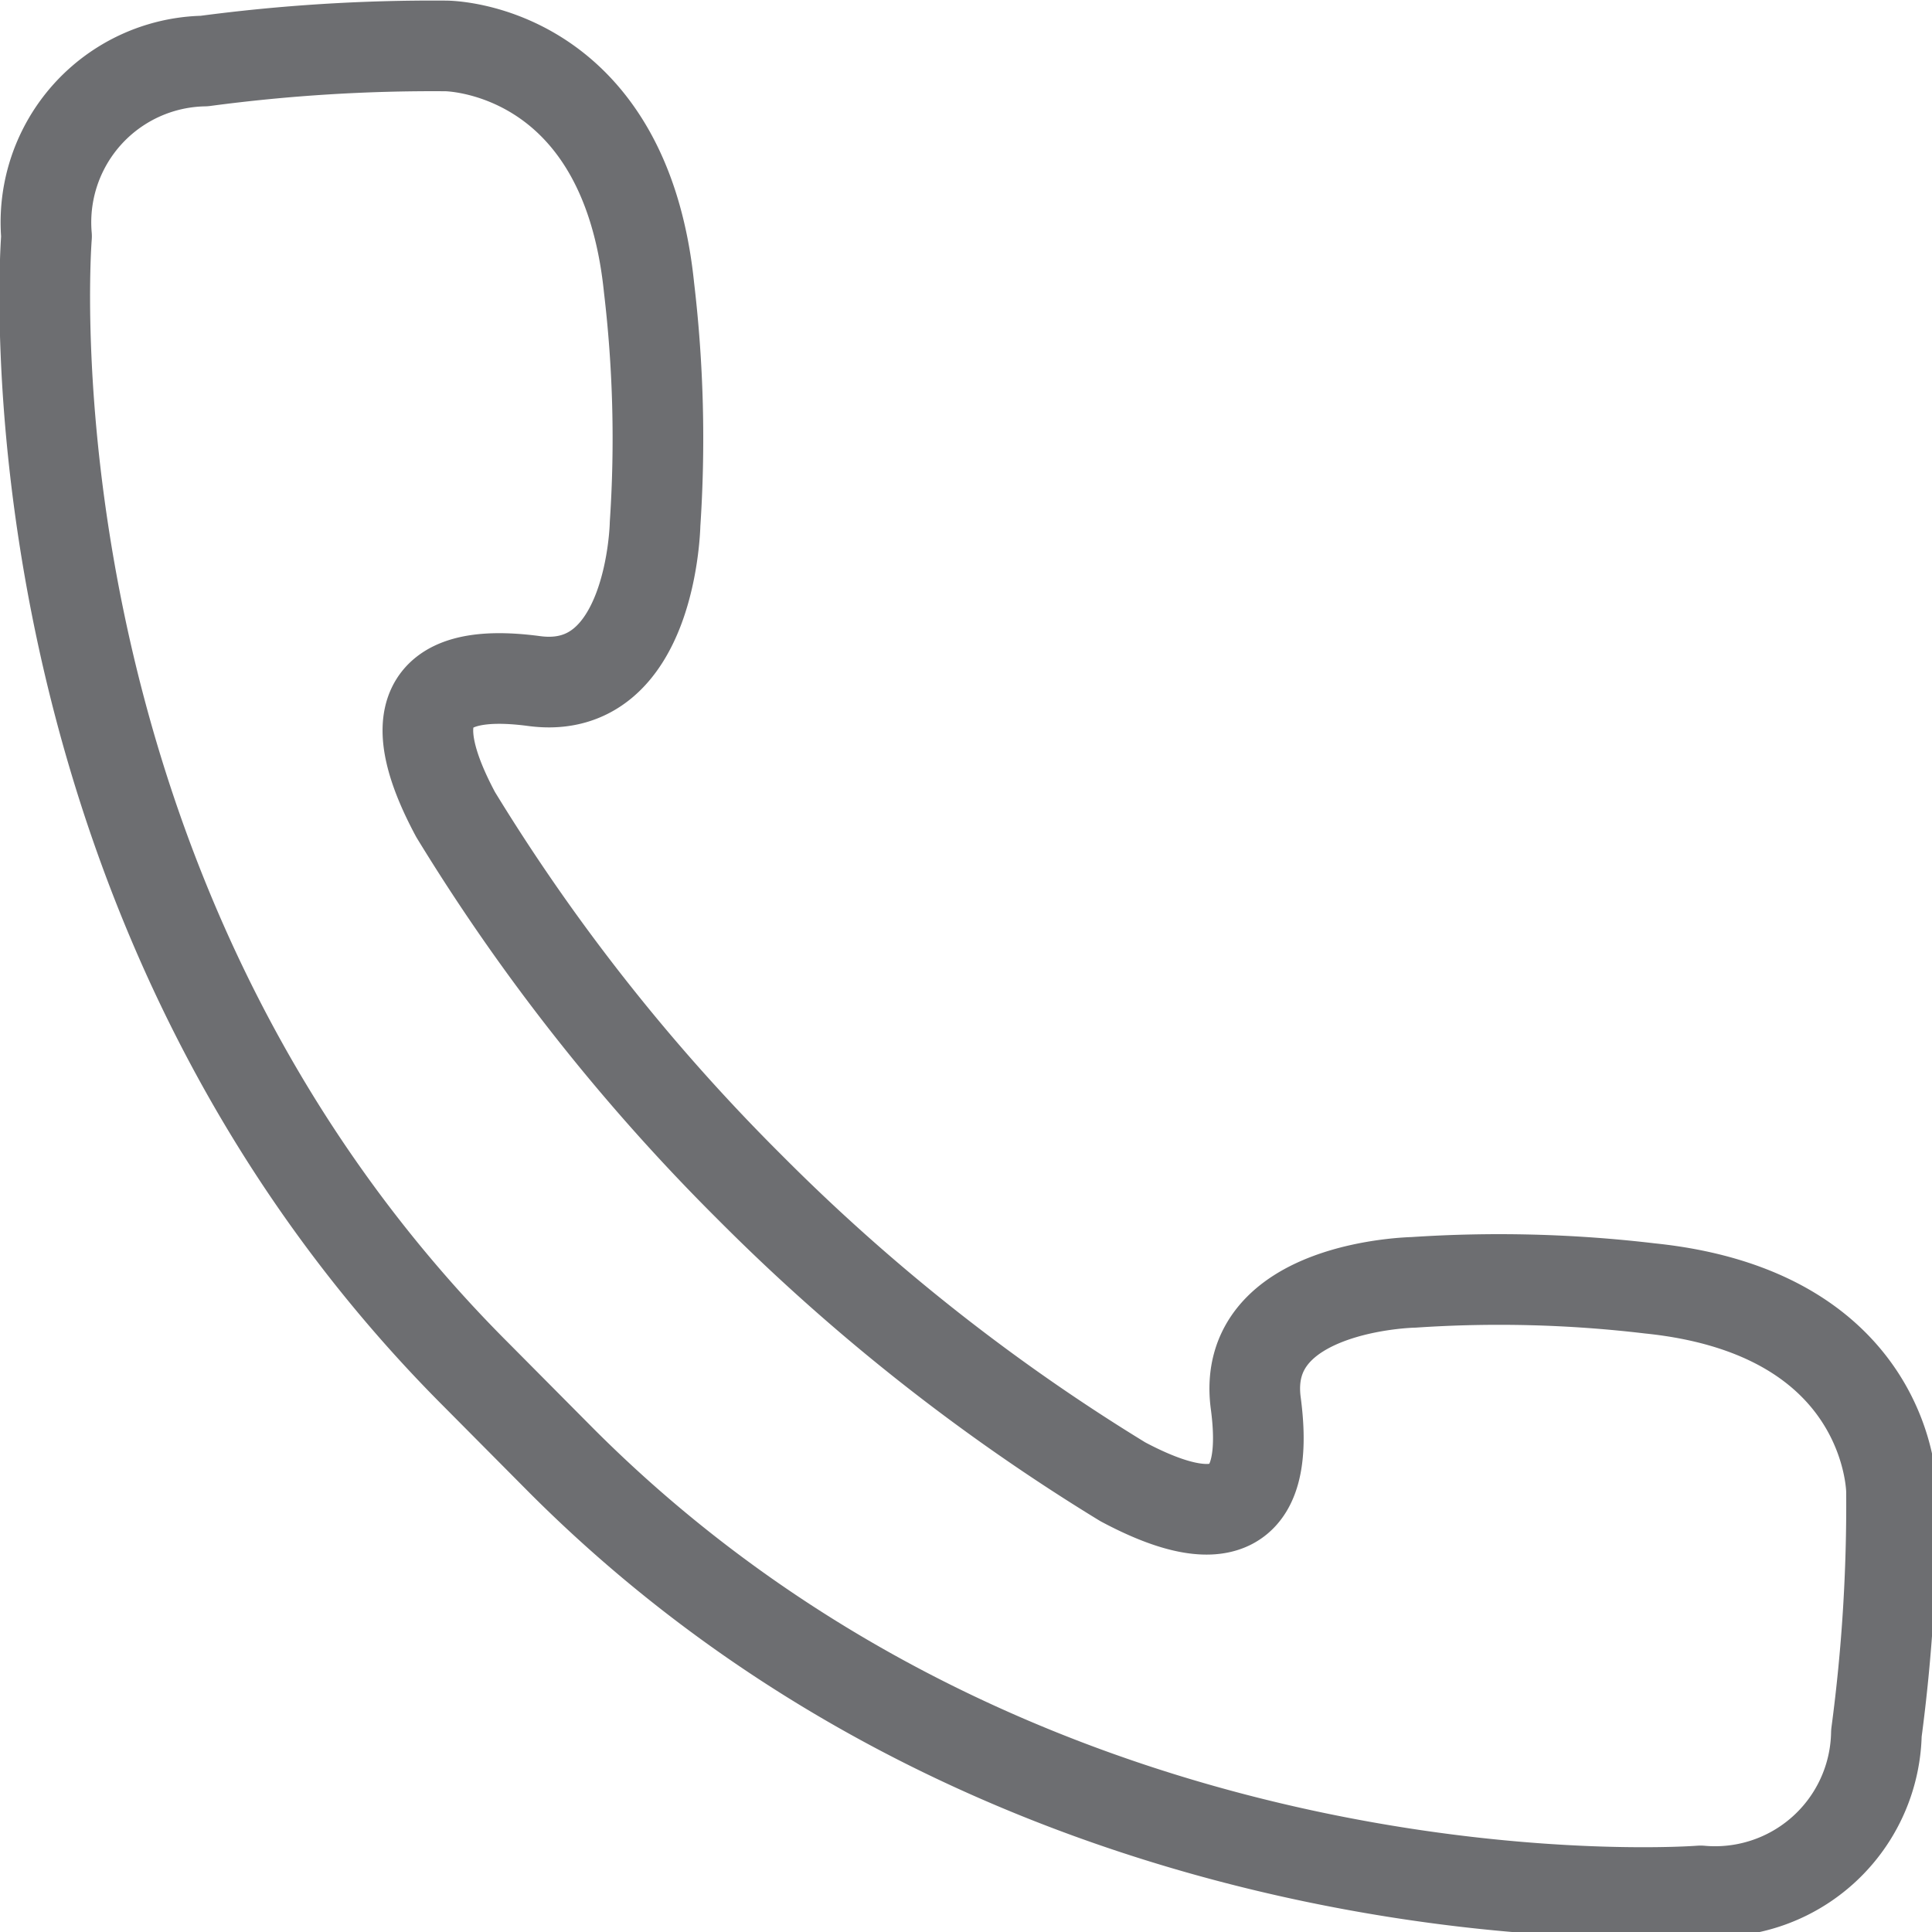
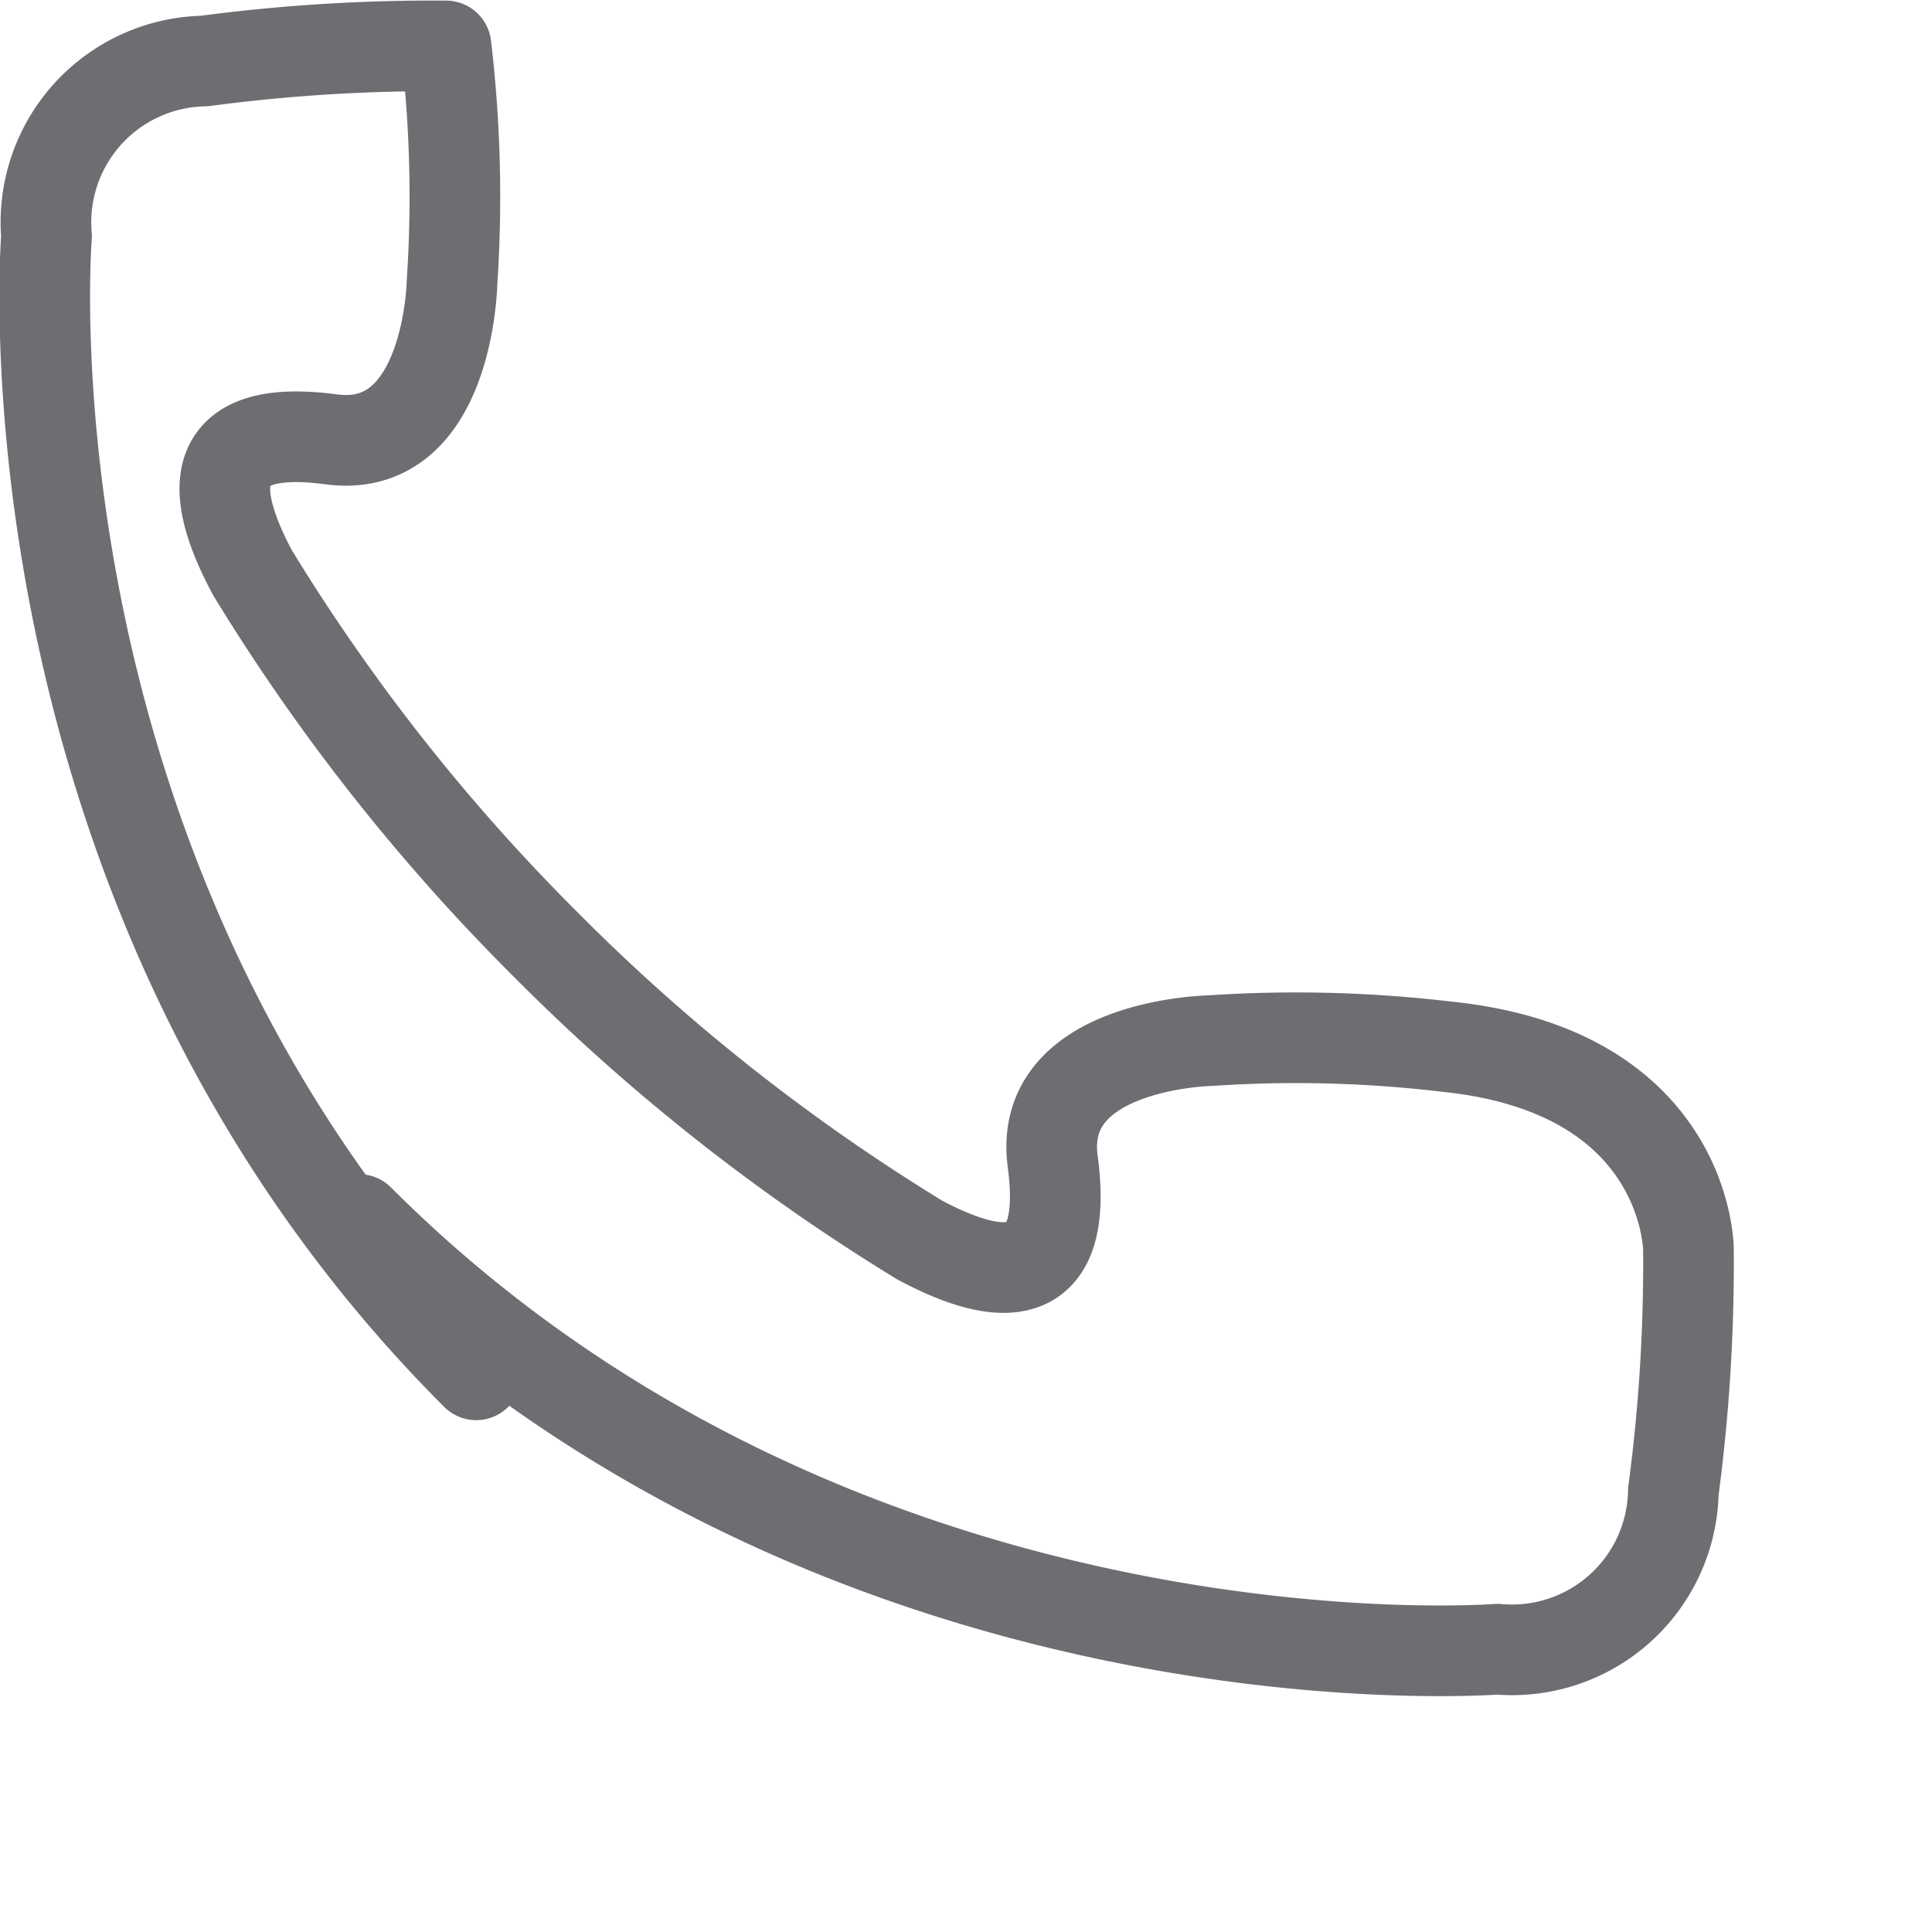
<svg xmlns="http://www.w3.org/2000/svg" id="Layer_1" data-name="Layer 1" viewBox="0 0 31.97 31.97">
  <defs>
    <style>.cls-1{fill:none;stroke:#6d6e71;stroke-linecap:round;stroke-linejoin:round;stroke-width:1.5px;}</style>
  </defs>
  <title>1</title>
-   <path class="cls-1" d="M14.16,28.61c-8-8-7.11-18.84-7.11-18.84A2.67,2.67,0,0,1,9.66,6.87a28.61,28.61,0,0,1,4-.25s2.95,0,3.36,4a21.22,21.22,0,0,1,.1,3.91s-.05,2.86-2,2.6-2.11.7-1.3,2.21a32.81,32.81,0,0,0,4.81,6.11l.12.12a32.86,32.86,0,0,0,6.11,4.81c1.5.8,2.46.65,2.2-1.3s2.61-2,2.61-2a21.17,21.17,0,0,1,3.91.1c4,.41,4,3.36,4,3.36a28.63,28.63,0,0,1-.25,4,2.67,2.67,0,0,1-2.91,2.61s-10.87.86-18.84-7.11Z" transform="translate(-6.28 -5.86)" />
+   <path class="cls-1" d="M14.16,28.61c-8-8-7.11-18.84-7.11-18.84A2.67,2.67,0,0,1,9.66,6.87a28.61,28.61,0,0,1,4-.25a21.22,21.22,0,0,1,.1,3.91s-.05,2.86-2,2.6-2.11.7-1.3,2.21a32.81,32.81,0,0,0,4.81,6.11l.12.12a32.86,32.86,0,0,0,6.11,4.81c1.5.8,2.46.65,2.2-1.3s2.61-2,2.61-2a21.17,21.17,0,0,1,3.91.1c4,.41,4,3.36,4,3.36a28.63,28.63,0,0,1-.25,4,2.67,2.67,0,0,1-2.91,2.61s-10.87.86-18.84-7.11Z" transform="translate(-6.28 -5.86)" />
</svg>